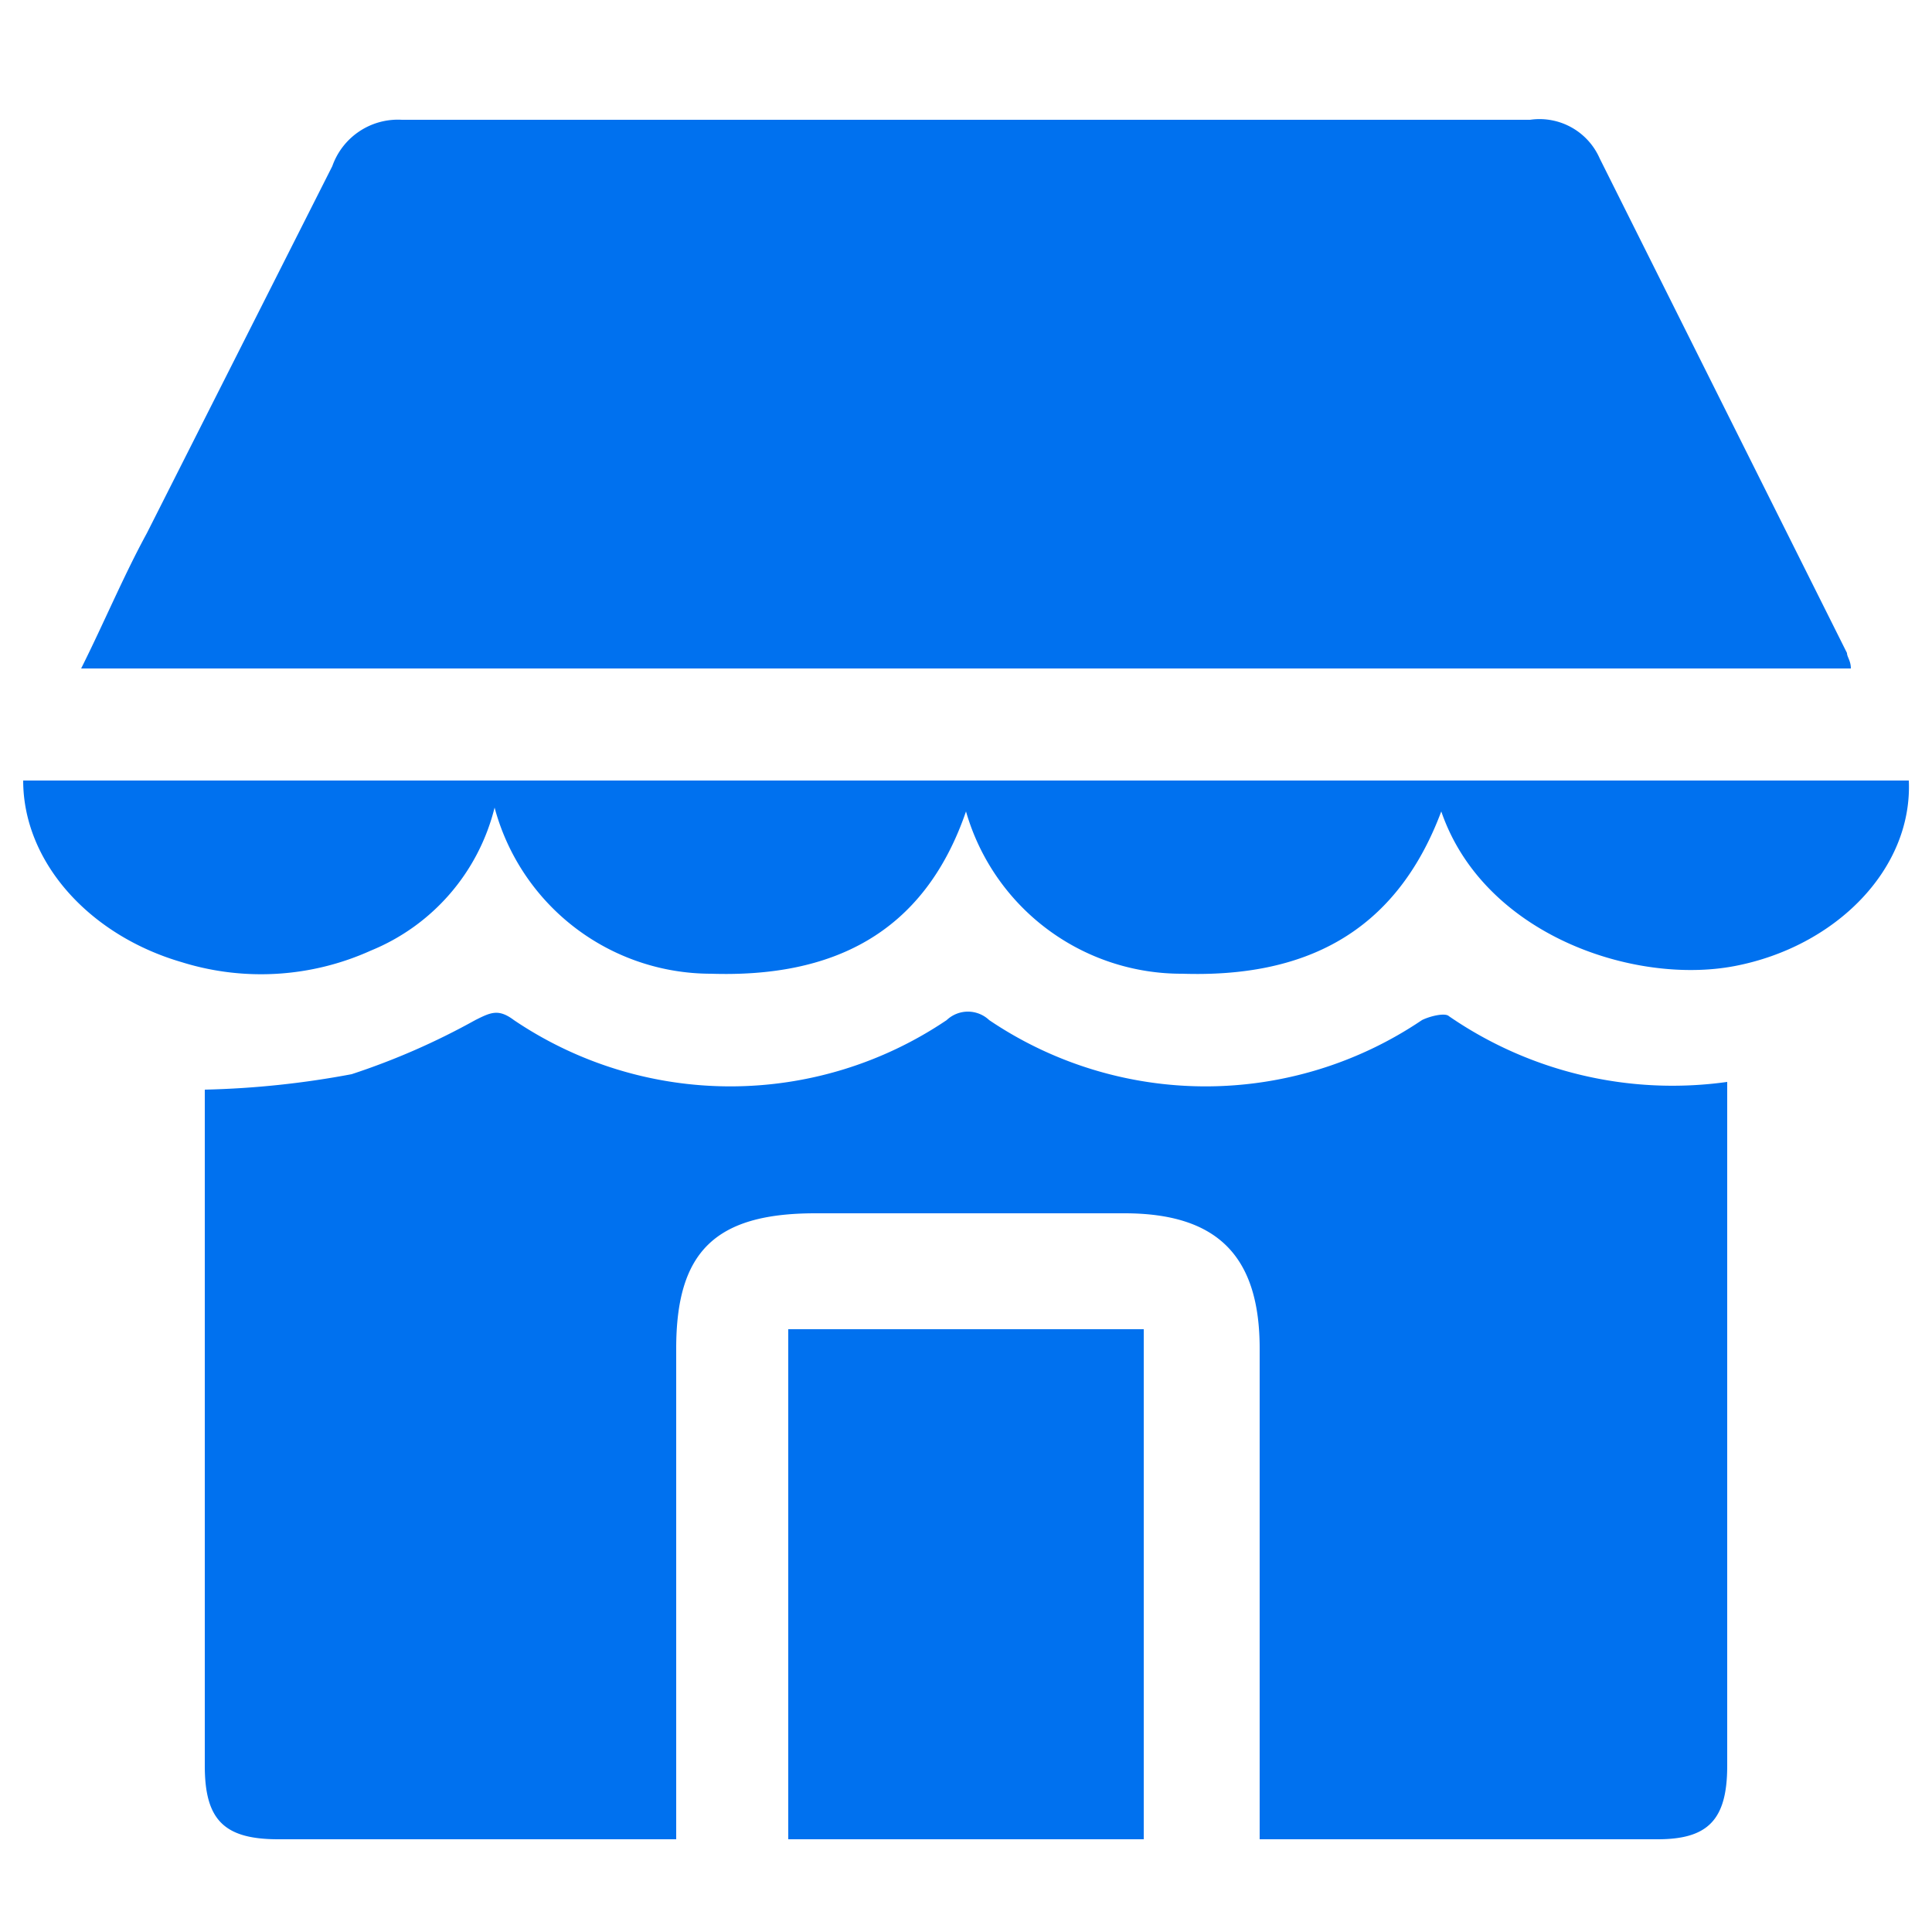
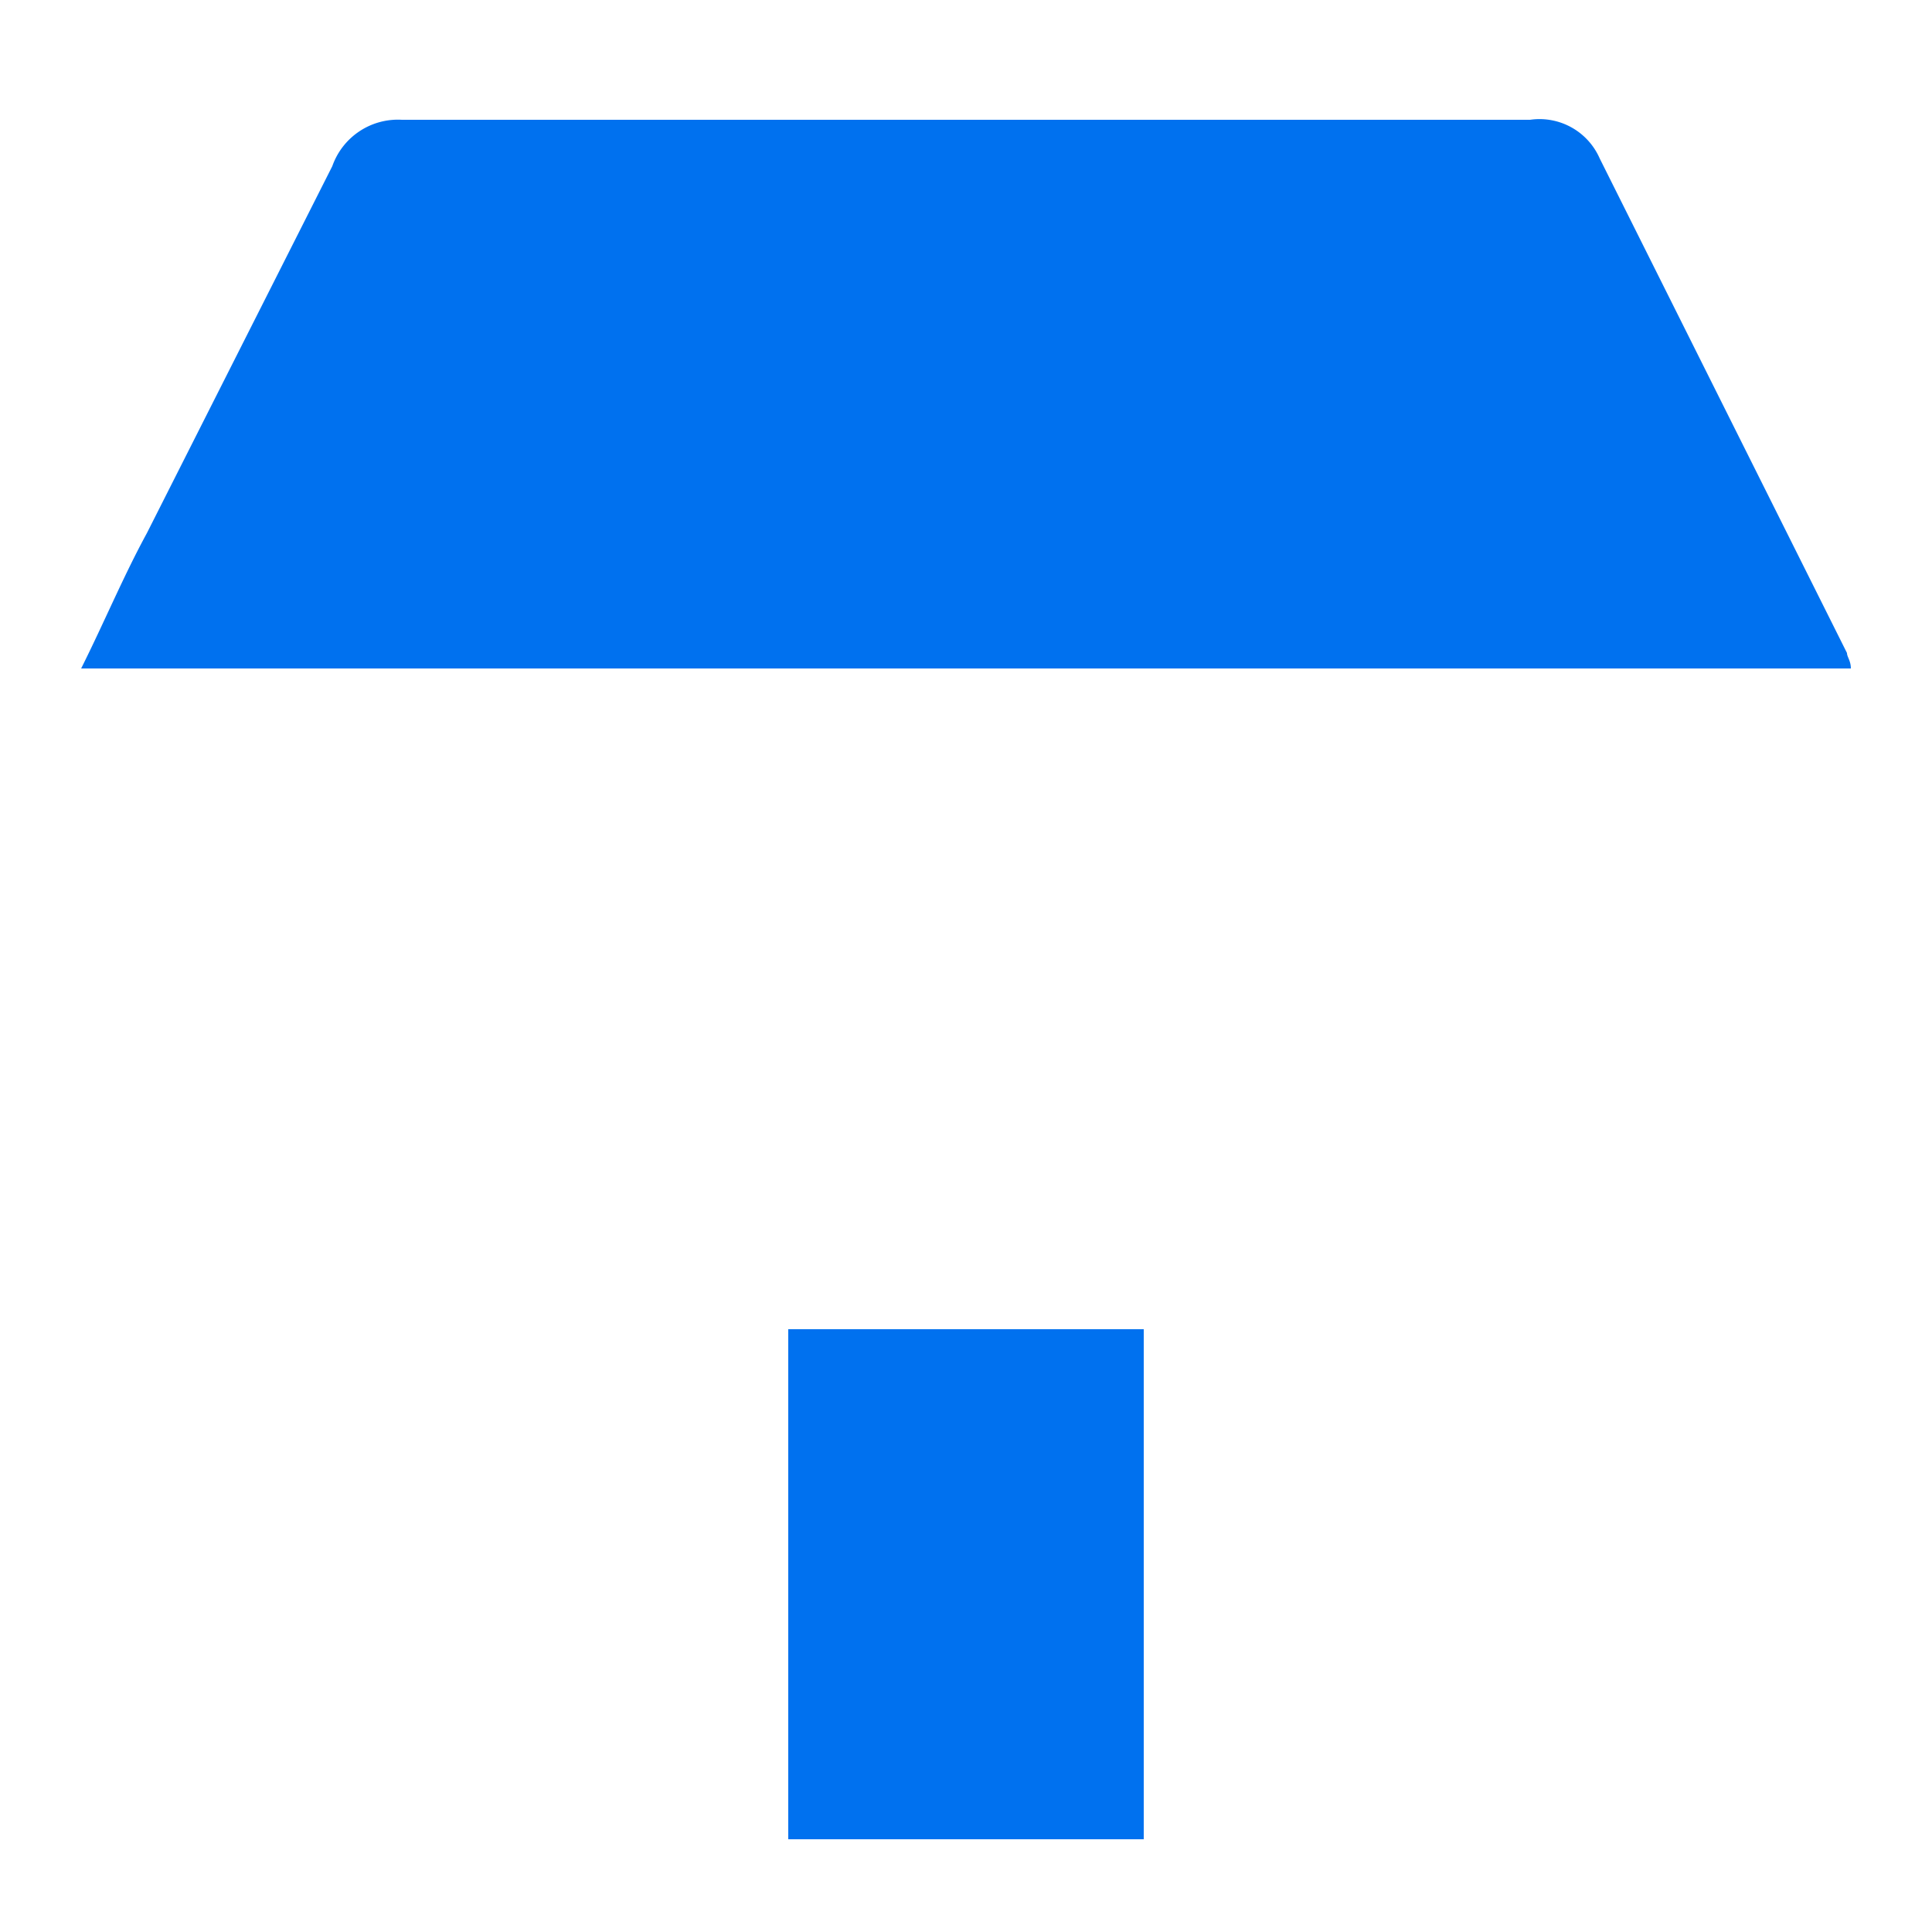
<svg xmlns="http://www.w3.org/2000/svg" viewBox="0 0 50 50">
  <path d="M47.9,17.3H2.1c.6-1.2,1.1-2.4,1.7-3.5L8.6,4.3a1.8,1.8,0,0,1,1.8-1.2H39.6a1.7,1.7,0,0,1,1.8,1l6.4,12.8C47.8,17,47.9,17.1,47.9,17.3Z" style="fill:#0071ef" />
-   <path d="M32.6,47.6V34.9c0-2.4-1.1-3.5-3.5-3.5h-8c-2.6,0-3.6,1-3.6,3.5V47.6H7.2c-1.4,0-1.9-.5-1.9-1.9V28.2a23.3,23.3,0,0,0,3.8-.4,18.3,18.3,0,0,0,3.2-1.4c.4-.2.6-.3,1,0a10,10,0,0,0,11.2,0,.8.8,0,0,1,1.1,0,10,10,0,0,0,11.2,0c.2-.1.6-.2.7-.1A10.2,10.2,0,0,0,44.7,28V45.7c0,1.4-.5,1.9-1.8,1.9H32.6Z" style="fill:#0071ef" />
-   <path d="M49.4,20.2c.1,2.3-1.9,4.3-4.5,4.8s-6.5-.8-7.6-4c-1.2,3.2-3.6,4.3-6.7,4.2A5.8,5.8,0,0,1,25,21c-1.1,3.2-3.5,4.3-6.6,4.2a5.8,5.8,0,0,1-5.6-4.3,5.4,5.4,0,0,1-3.2,3.7,6.9,6.9,0,0,1-4.9.3C2.3,24.2.6,22.3.6,20.2Z" style="fill:#0071ef" />
  <path d="M20.4,34.4h9.2V47.6H20.4Z" style="fill:#0071ef" />
</svg>